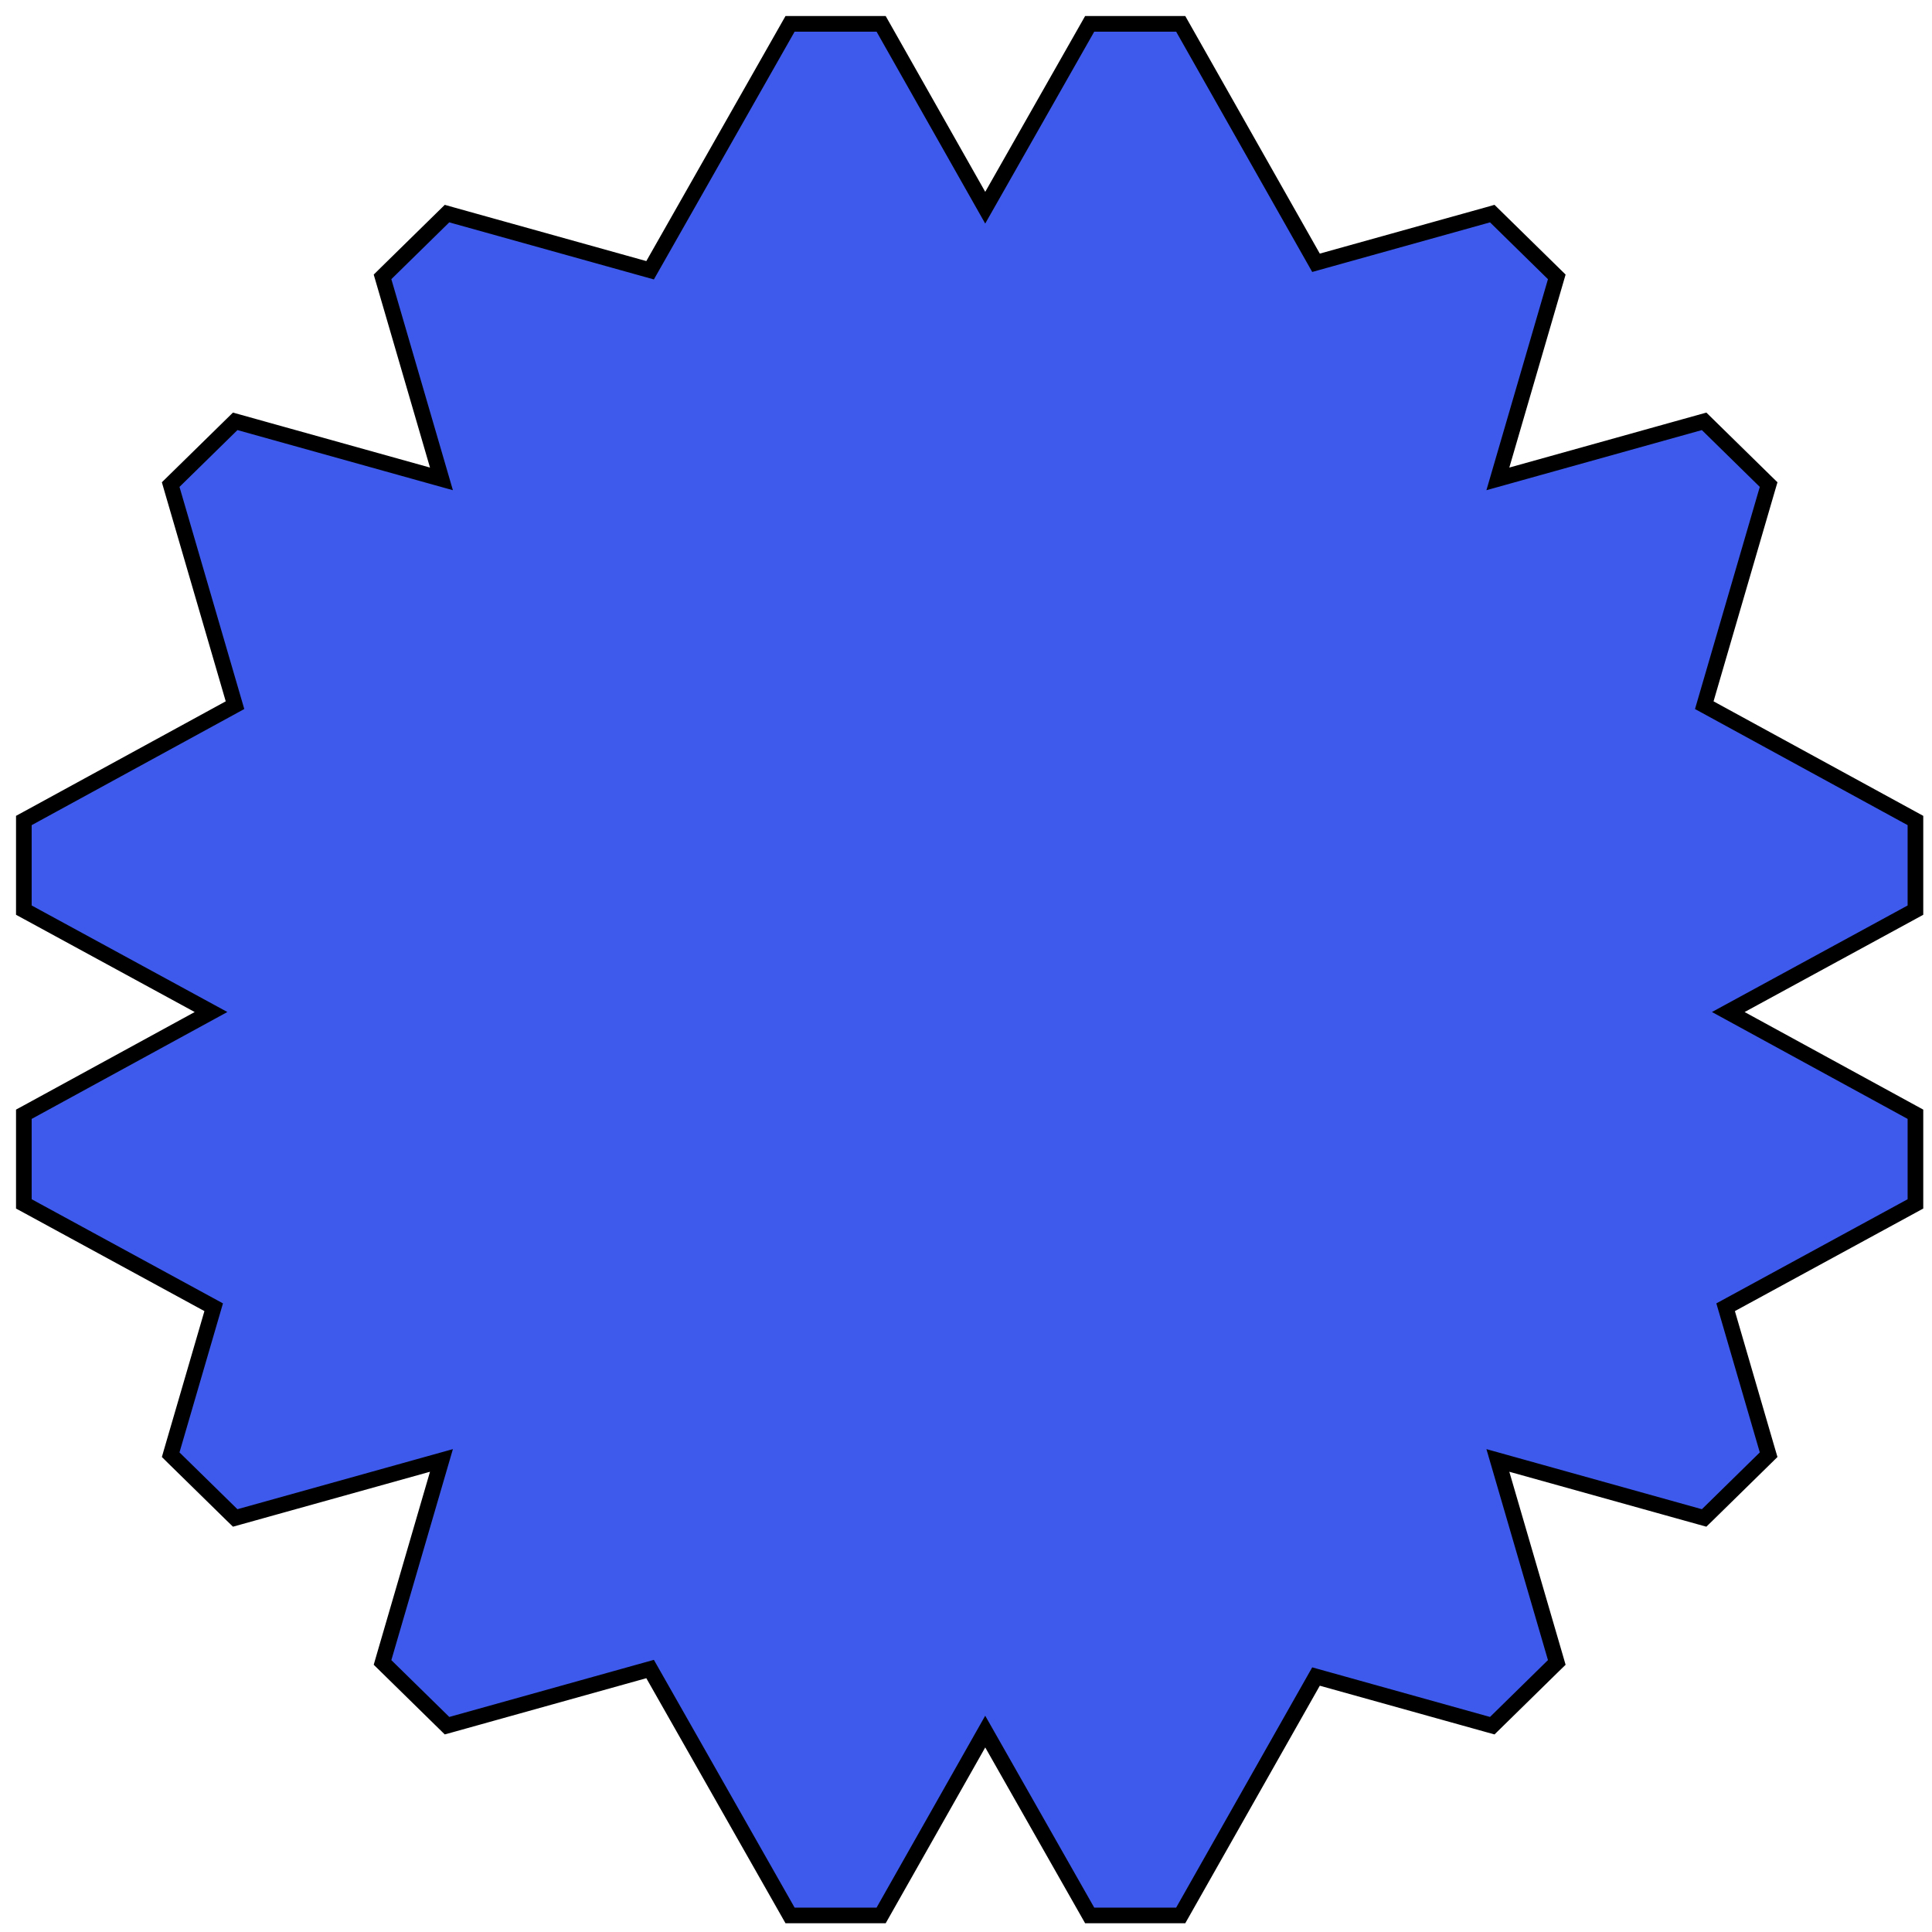
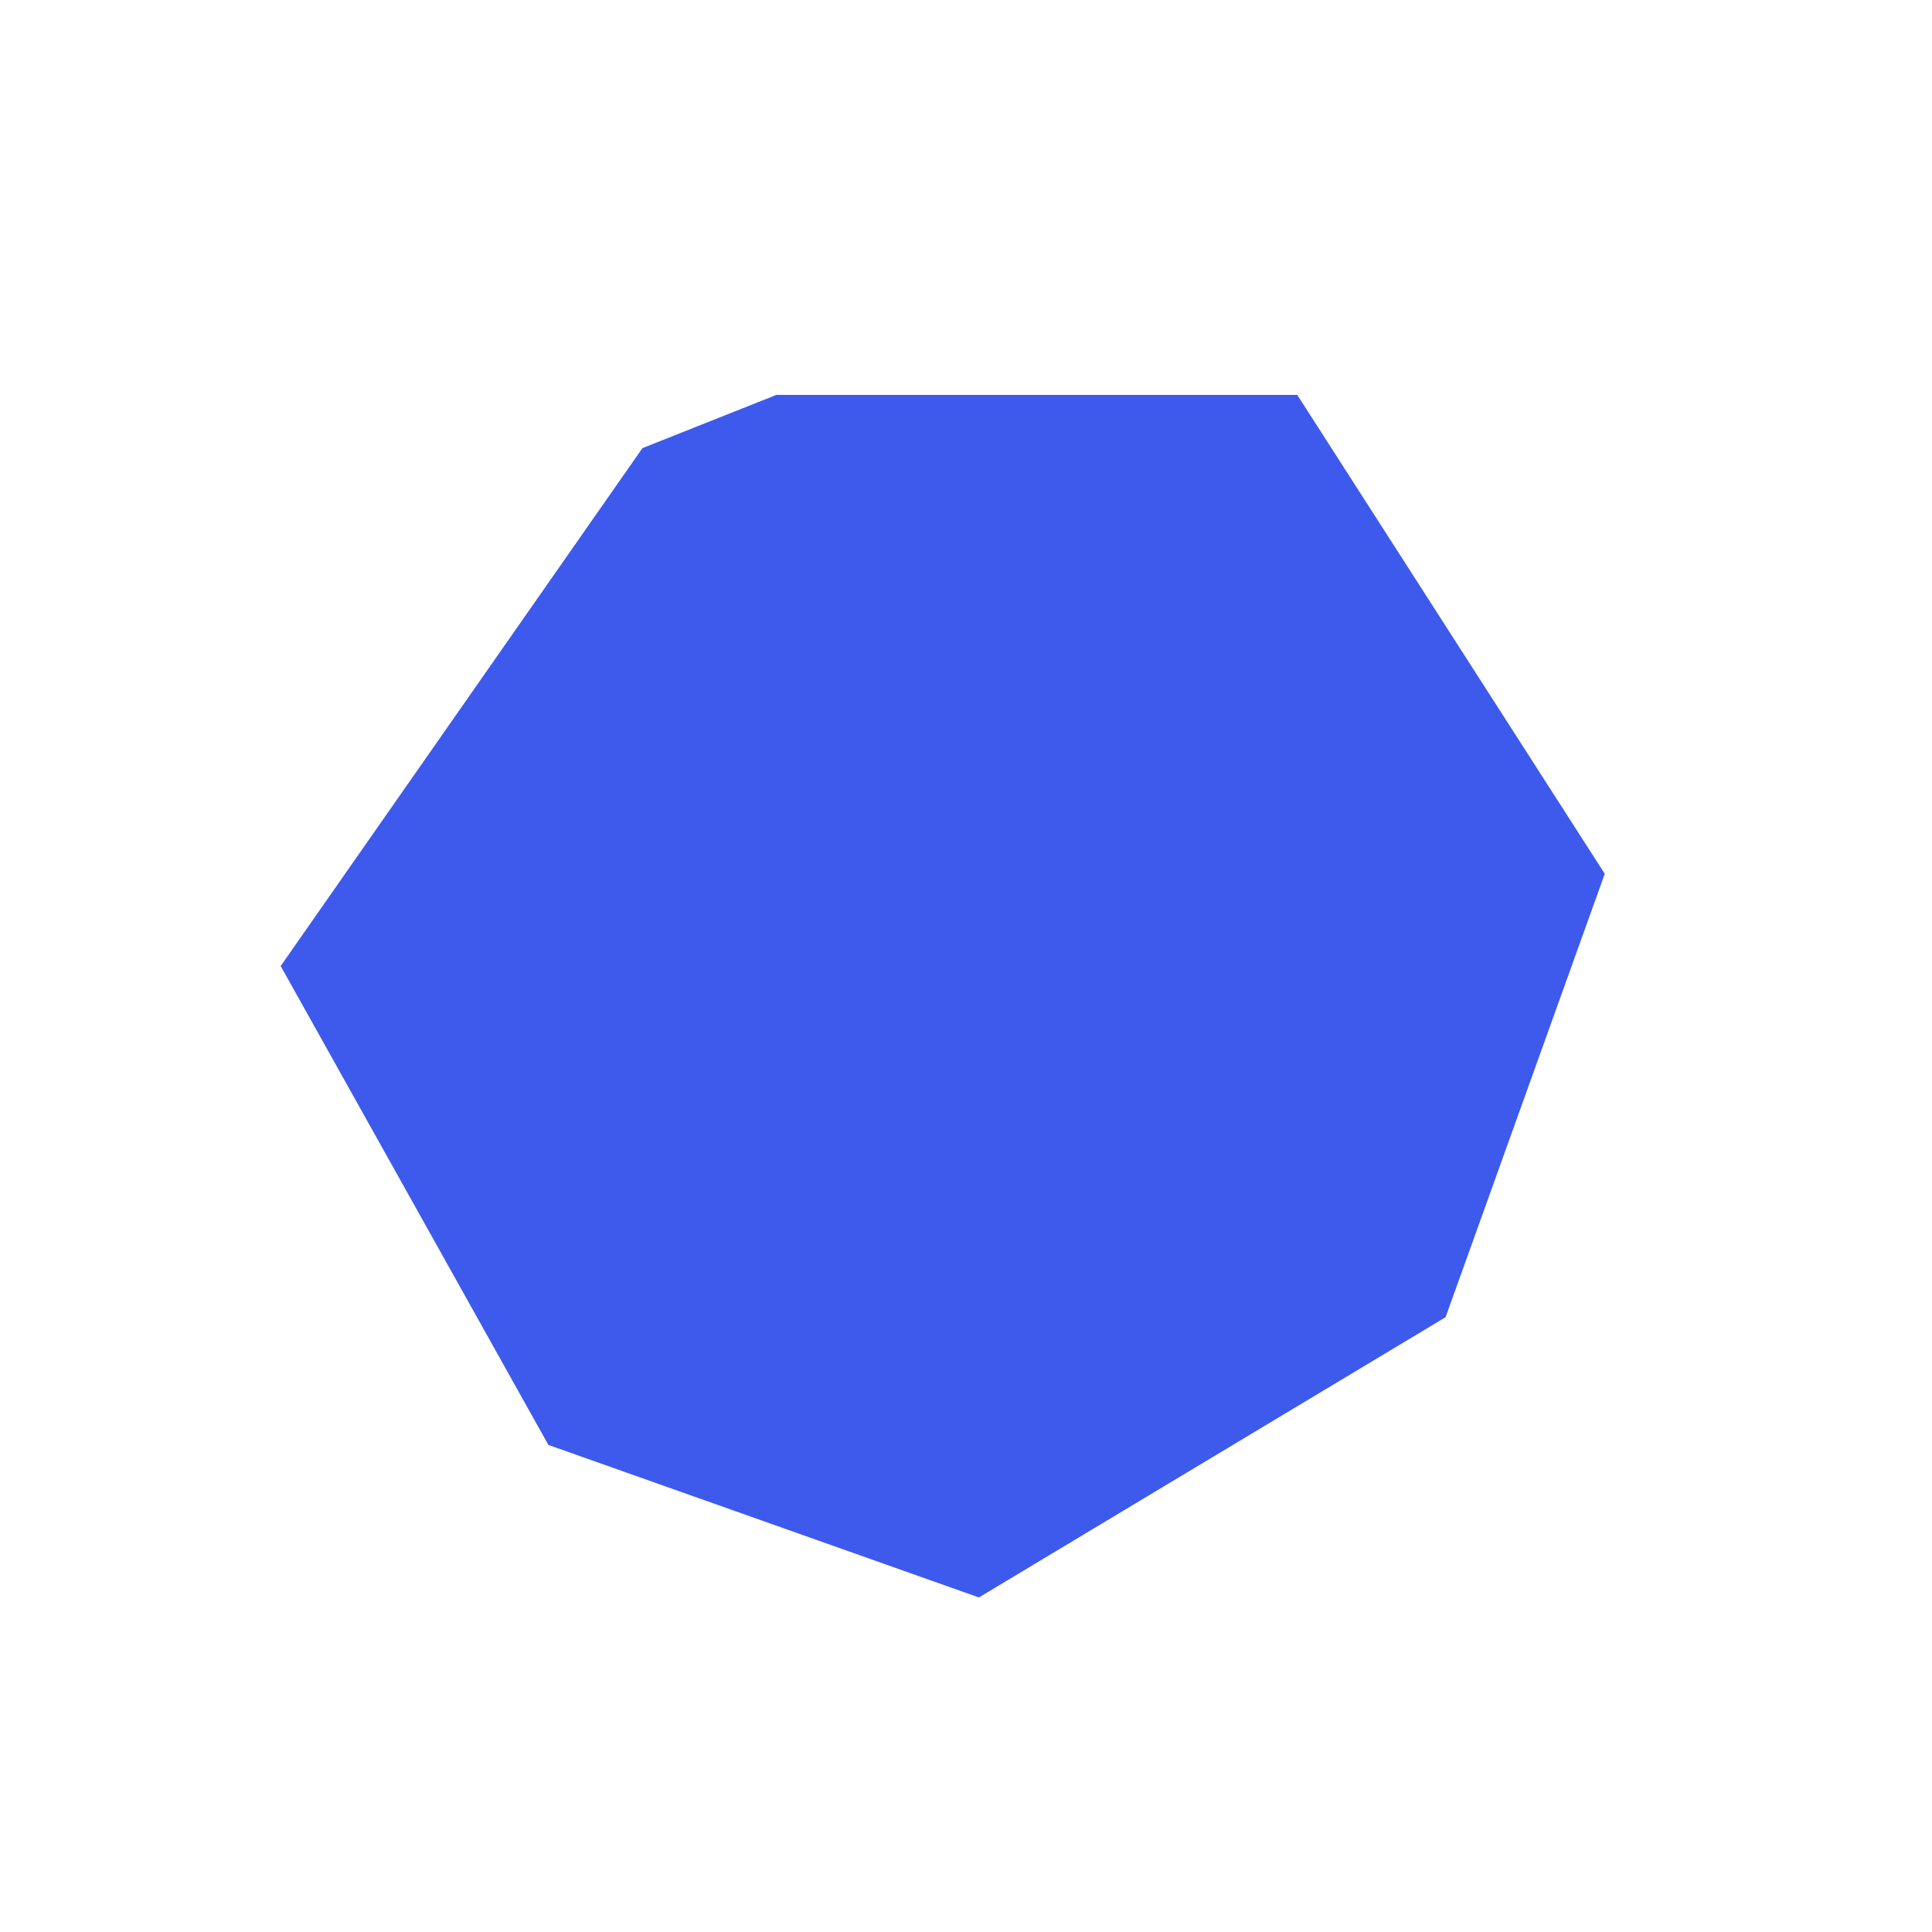
<svg xmlns="http://www.w3.org/2000/svg" width="61" height="61" viewBox="0 0 61 61" fill="none">
-   <path d="M34.334 0.878L34.405 0.753H34.548H37.136H37.279L37.35 0.878L41.551 8.297L46.979 6.783L47.116 6.744L47.218 6.844L49.047 8.638L49.153 8.742L49.112 8.883L47.293 15.12L53.668 13.341L53.805 13.303L53.907 13.403L55.736 15.197L55.842 15.3L55.8 15.442L53.81 22.265L60.349 25.836L60.477 25.906V26.052V28.589V28.736L60.349 28.806L54.568 31.953L60.349 35.111L60.477 35.181V35.328V37.865V38.011L60.349 38.081L54.484 41.274L55.8 45.788L55.842 45.93L55.736 46.034L53.907 47.828L53.805 47.927L53.668 47.889L47.293 46.111L49.112 52.347L49.153 52.489L49.047 52.592L47.218 54.386L47.116 54.486L46.979 54.448L41.551 52.934L37.35 60.352L37.279 60.477H37.136H34.548H34.405L34.334 60.352L31.107 54.672L27.891 60.352L27.82 60.477H27.676H25.089H24.945L24.874 60.352L20.526 52.697L14.252 54.448L14.114 54.486L14.012 54.386L12.183 52.592L12.078 52.489L12.119 52.347L13.938 46.111L7.563 47.889L7.426 47.927L7.324 47.828L5.494 46.034L5.389 45.93L5.43 45.788L6.747 41.274L0.882 38.081L0.753 38.011V37.865V35.328V35.181L0.882 35.111L6.663 31.953L0.882 28.806L0.753 28.736V28.589V26.052V25.906L0.882 25.836L7.42 22.265L5.43 15.442L5.389 15.3L5.494 15.197L7.324 13.403L7.426 13.303L7.563 13.341L13.938 15.12L12.119 8.883L12.078 8.742L12.183 8.638L14.012 6.844L14.114 6.744L14.252 6.783L20.526 8.533L24.874 0.878L24.945 0.753H25.089H27.676H27.82L27.891 0.878L31.107 6.558L34.334 0.878ZM39.899 19.787L35.001 14.985H32.882H32.756H29.371H29.243H26.229L21.331 19.787L21.237 19.879L18.843 22.227L18.754 22.314L15.257 25.743V30.12V30.251V33.571V33.699V35.487L18.754 38.916L18.843 39.004L21.237 41.351L21.331 41.443L26.229 46.246H29.243H29.371H32.756H32.882H35.001L39.899 41.443L39.993 41.351L42.387 39.004L42.476 38.916L45.973 35.487V33.699V33.571V30.251V30.12V25.743L42.476 22.314L42.387 22.227L39.993 19.879L39.899 19.787Z" fill="#3E5AEC" stroke="black" stroke-width="0.494" />
  <path d="M40.959 12.469H24.511L20.284 14.149L8.862 30.501L17.314 45.621L30.907 50.437L45.642 41.589L50.668 27.589L40.959 12.469Z" fill="#3E5AEC" />
</svg>